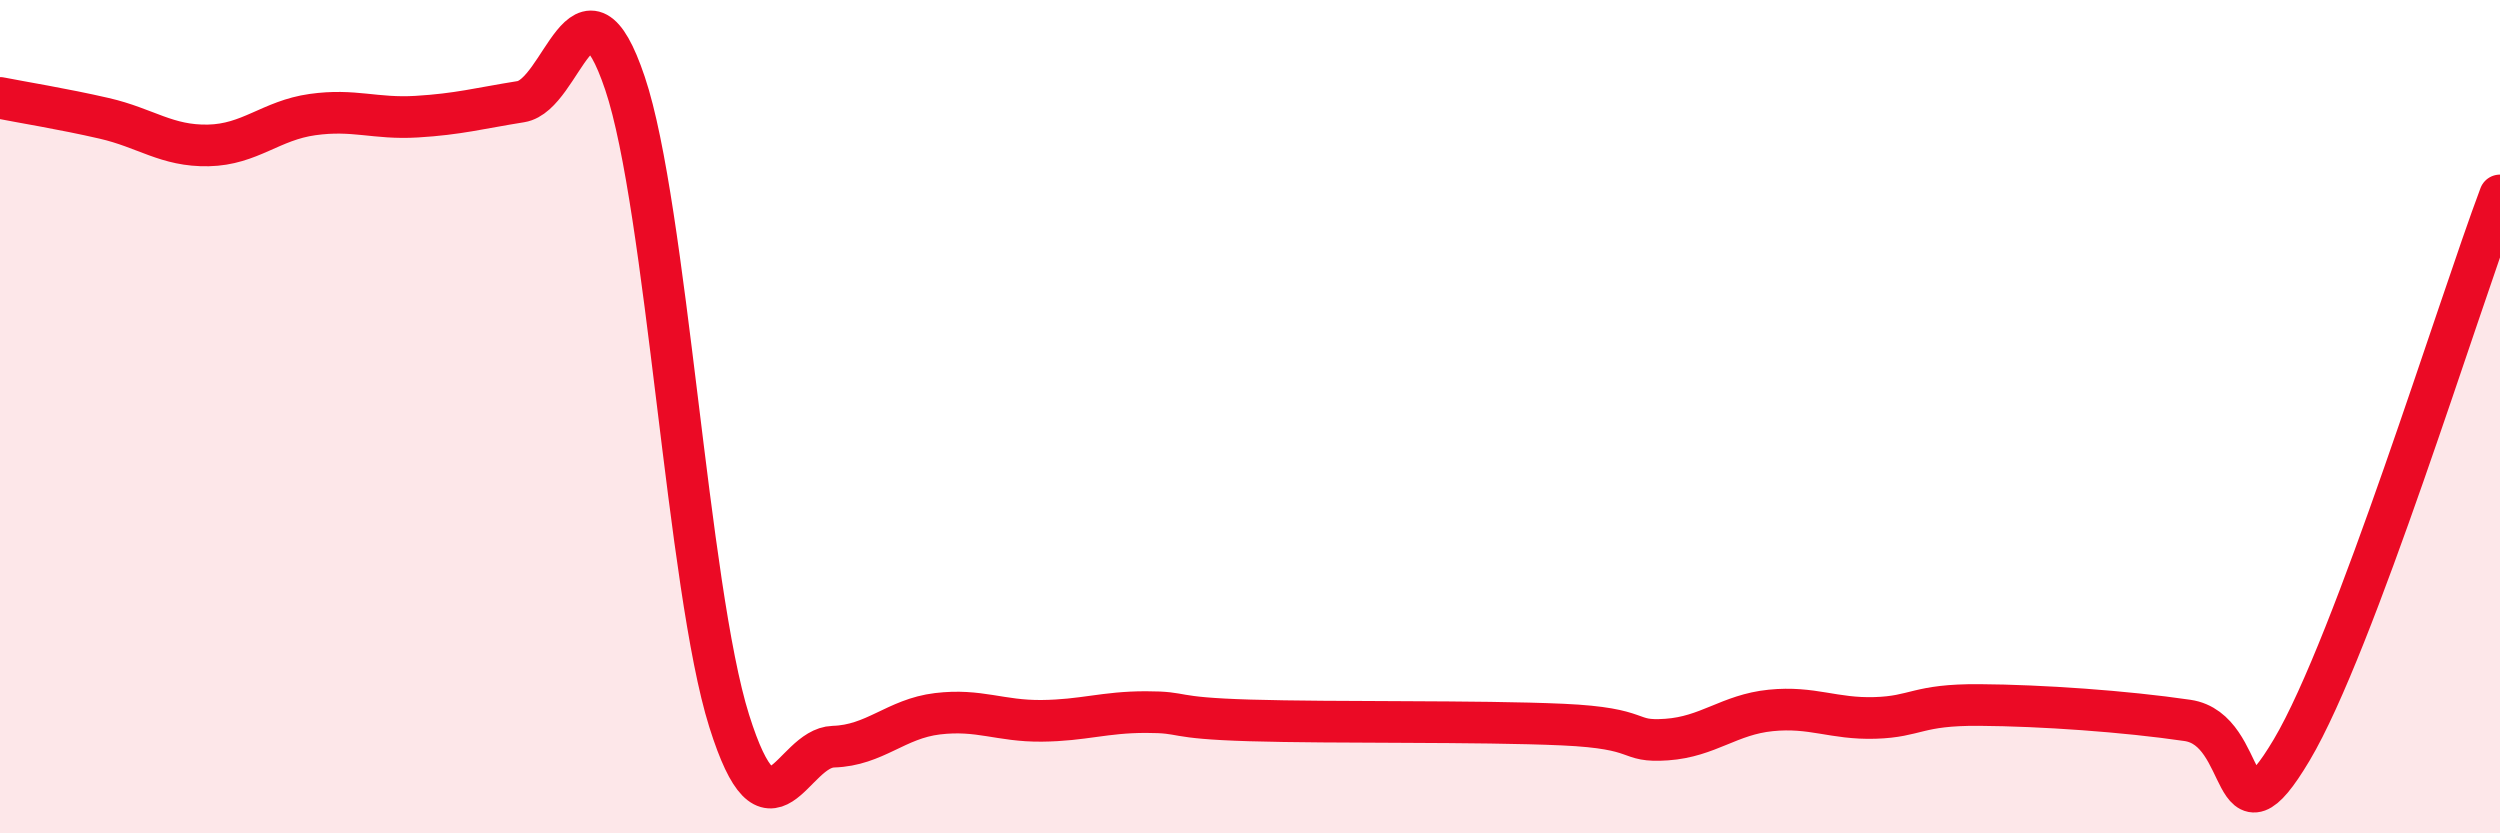
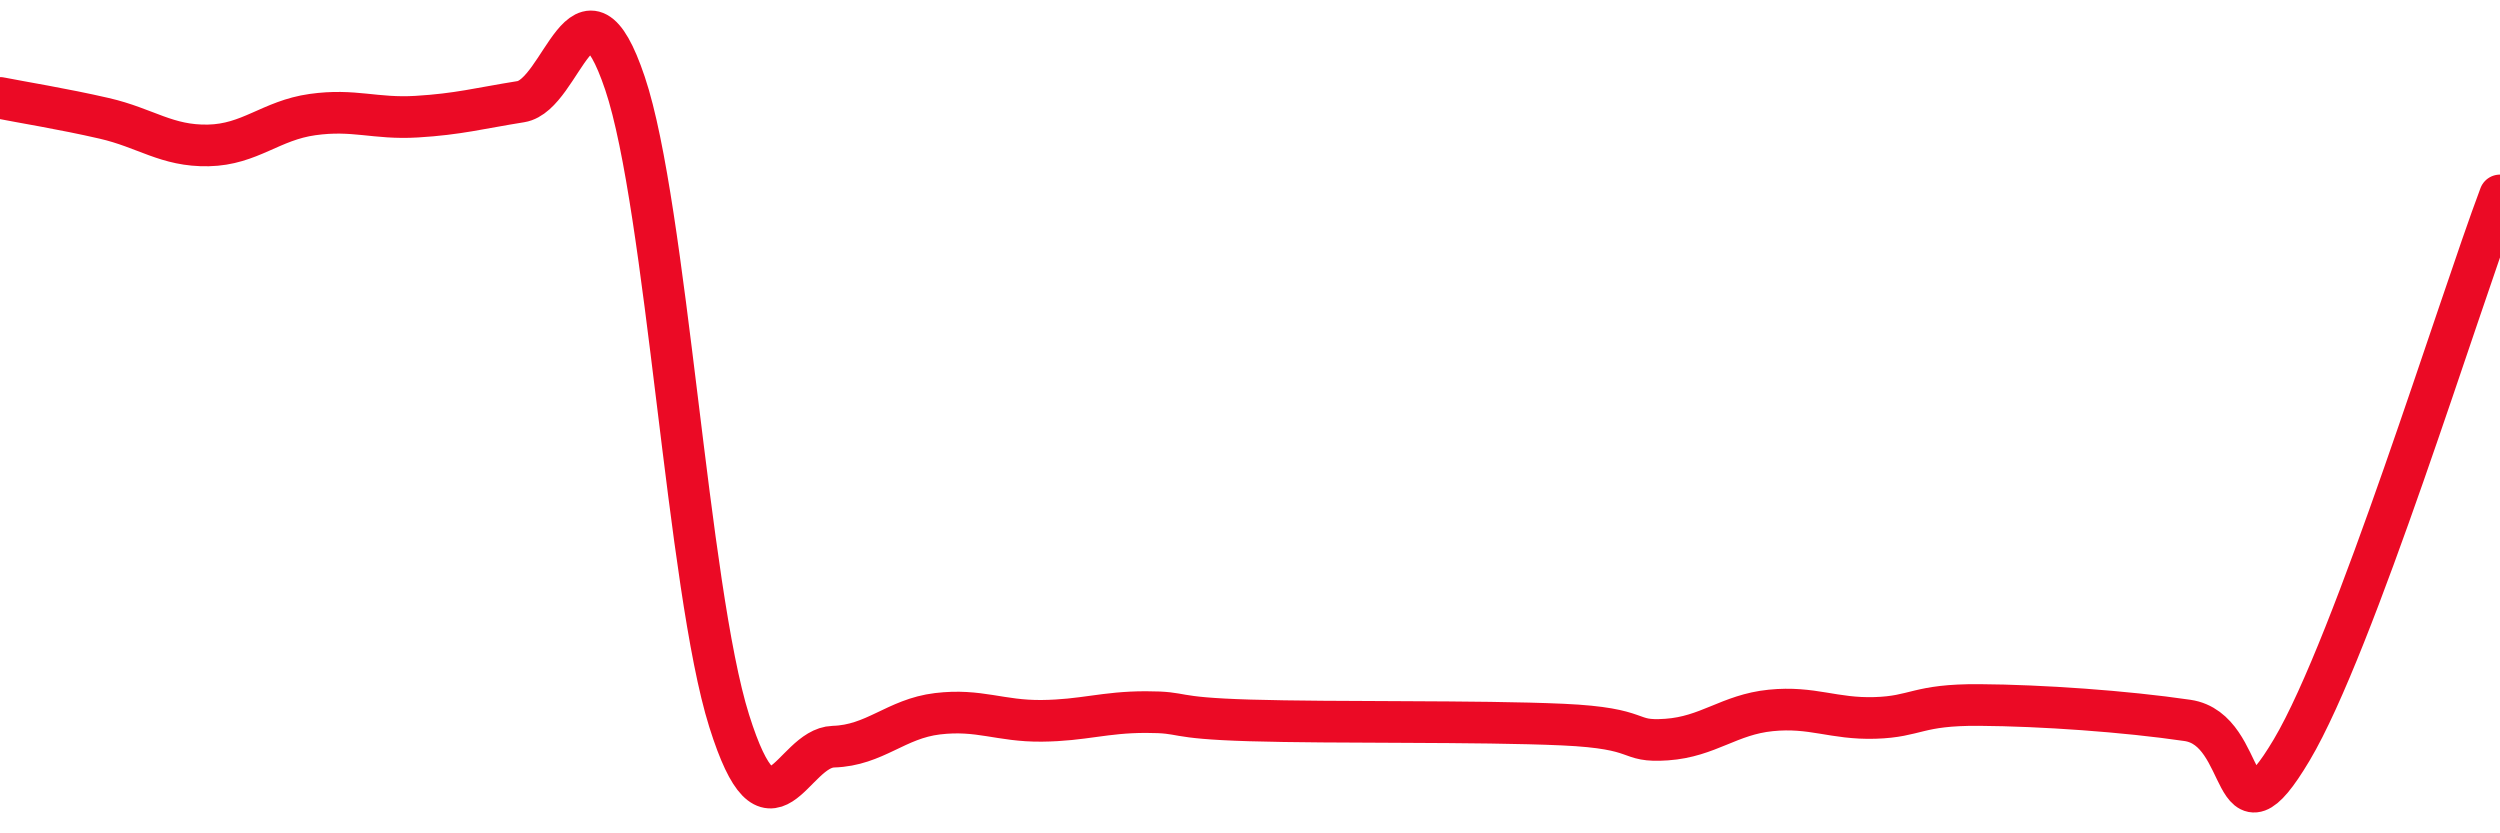
<svg xmlns="http://www.w3.org/2000/svg" width="60" height="20" viewBox="0 0 60 20">
-   <path d="M 0,2.35 C 0.5,2.45 1.5,2.61 2.5,2.84 C 3.5,3.07 4,3.51 5,3.49 C 6,3.47 6.5,2.89 7.5,2.75 C 8.5,2.61 9,2.86 10,2.8 C 11,2.74 11.5,2.6 12.5,2.44 C 13.5,2.28 14,-0.97 15,2 C 16,4.97 16.5,14.12 17.5,17.3 C 18.5,20.48 19,17.95 20,17.92 C 21,17.89 21.5,17.25 22.5,17.13 C 23.5,17.01 24,17.31 25,17.3 C 26,17.29 26.5,17.09 27.5,17.09 C 28.5,17.09 28,17.23 30,17.29 C 32,17.35 35.5,17.3 37.5,17.39 C 39.5,17.48 39,17.82 40,17.75 C 41,17.68 41.5,17.15 42.5,17.05 C 43.5,16.95 44,17.26 45,17.23 C 46,17.2 46,16.91 47.5,16.92 C 49,16.93 51,17.07 52.5,17.29 C 54,17.51 53.5,20.52 55,18 C 56.5,15.48 59,7.35 60,4.69L60 20L0 20Z" fill="#EB0A25" opacity="0.1" stroke-linecap="round" stroke-linejoin="round" />
  <path d="M 0,2.35 C 0.5,2.45 1.5,2.61 2.5,2.84 C 3.5,3.07 4,3.51 5,3.49 C 6,3.47 6.5,2.89 7.5,2.75 C 8.5,2.61 9,2.86 10,2.8 C 11,2.74 11.5,2.6 12.5,2.44 C 13.5,2.28 14,-0.97 15,2 C 16,4.97 16.5,14.12 17.5,17.3 C 18.5,20.48 19,17.95 20,17.92 C 21,17.89 21.5,17.25 22.5,17.13 C 23.5,17.01 24,17.31 25,17.3 C 26,17.29 26.5,17.09 27.5,17.09 C 28.5,17.09 28,17.23 30,17.29 C 32,17.35 35.5,17.3 37.5,17.39 C 39.5,17.48 39,17.82 40,17.75 C 41,17.68 41.5,17.15 42.5,17.05 C 43.5,16.95 44,17.26 45,17.23 C 46,17.2 46,16.91 47.5,16.92 C 49,16.93 51,17.07 52.5,17.29 C 54,17.51 53.5,20.52 55,18 C 56.5,15.48 59,7.35 60,4.69" stroke="#EB0A25" stroke-width="1" fill="none" stroke-linecap="round" stroke-linejoin="round" />
</svg>